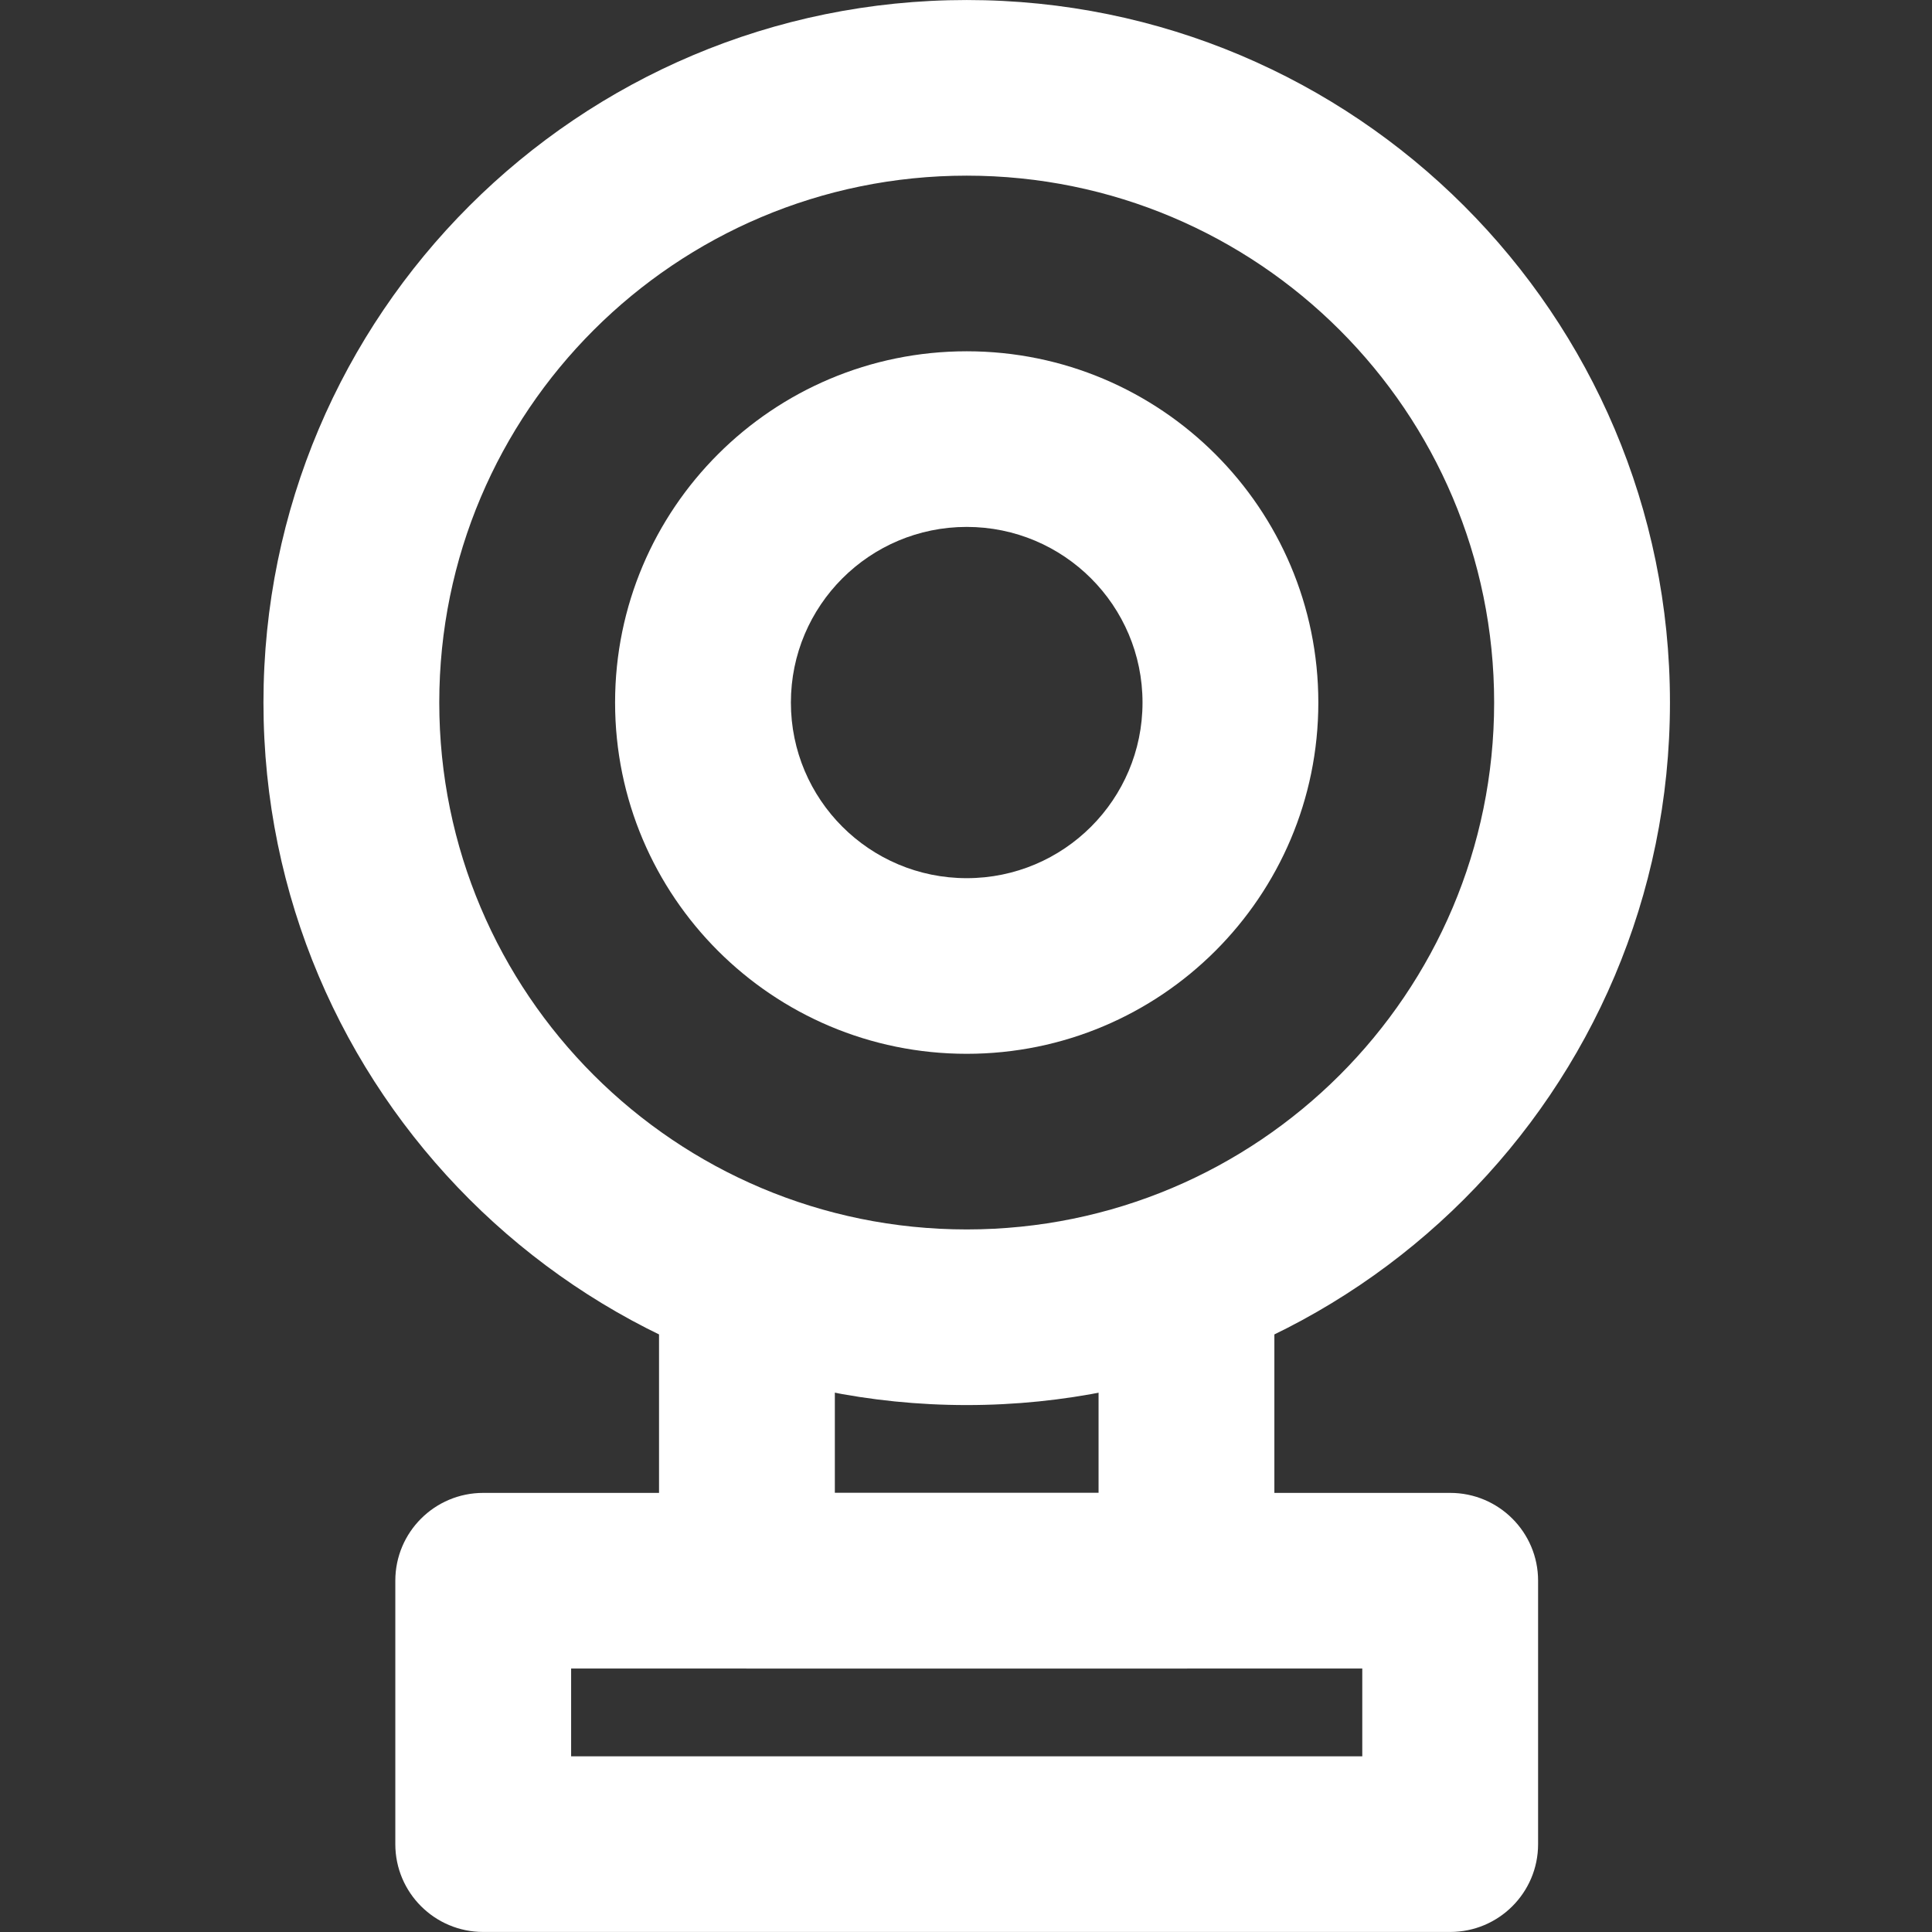
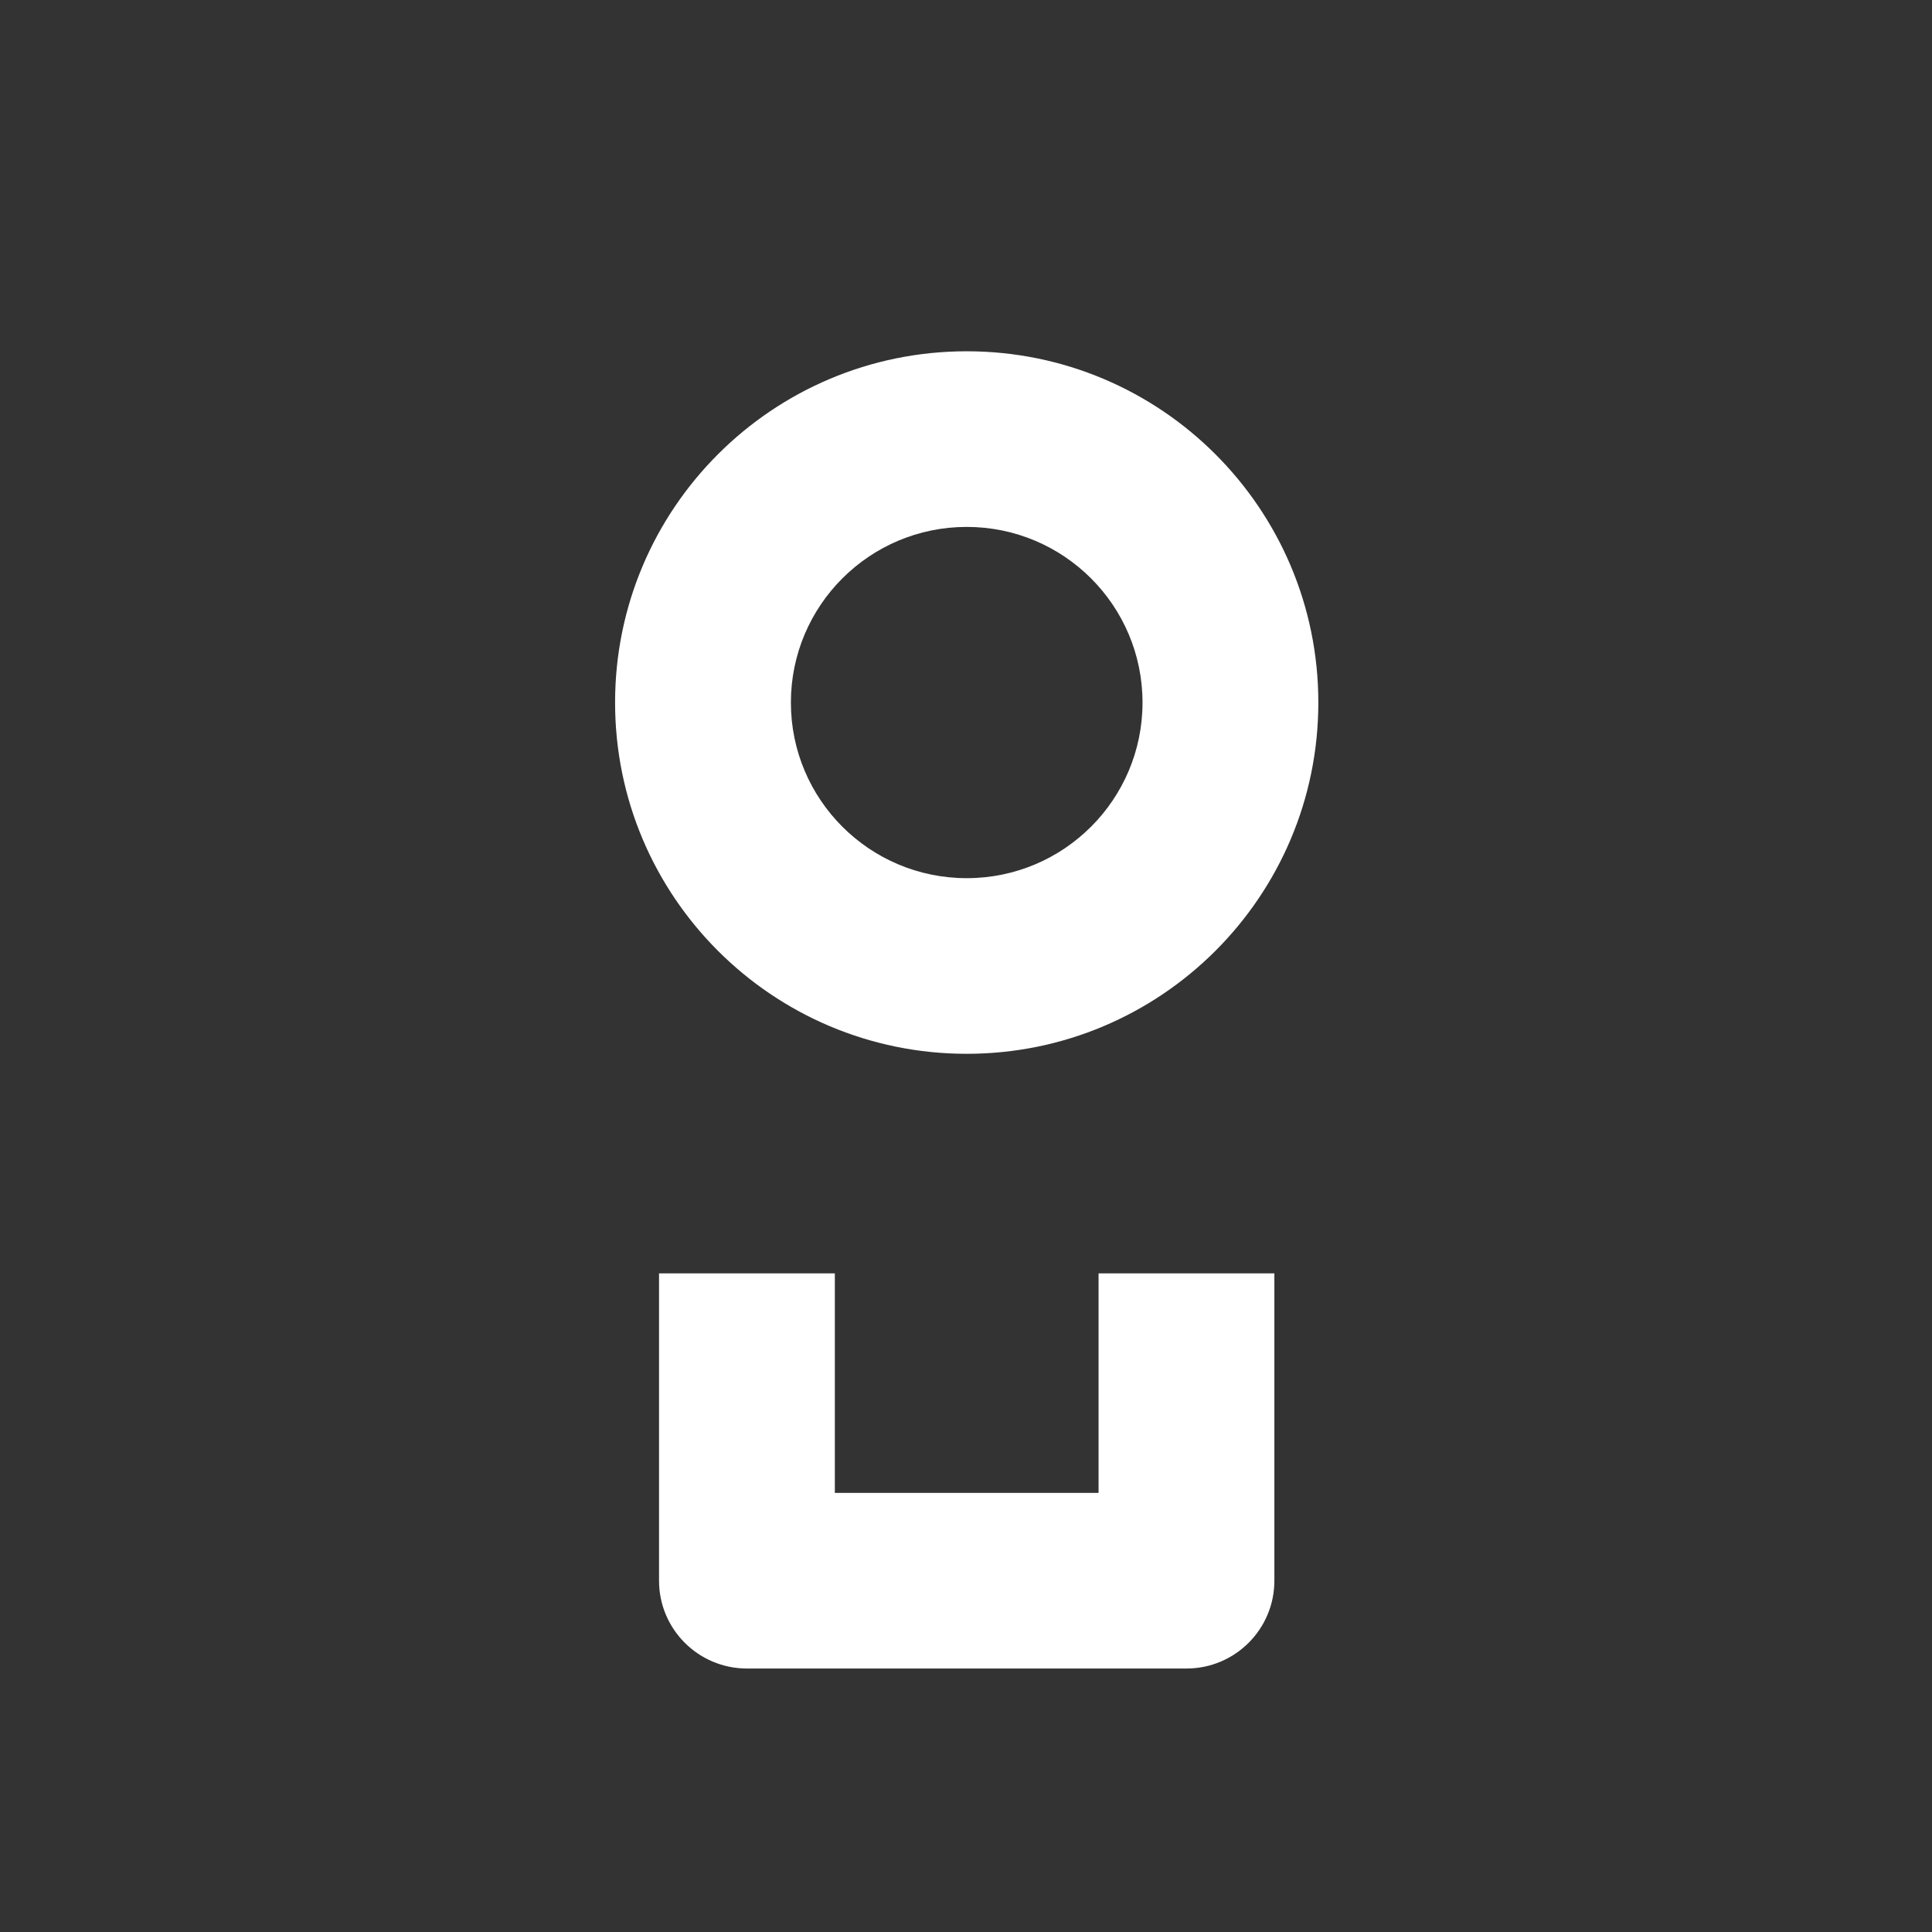
<svg xmlns="http://www.w3.org/2000/svg" width="500" viewBox="0 0 375 375" height="500" preserveAspectRatio="xMidYMid meet">
  <rect x="0" y="0" width="375" height="375" fill="#333333" stroke="none" />
  <defs>
    <clipPath id="89ceaef017">
      <path d="M 51.137 0 L 324.137 0 L 324.137 273 L 51.137 273 Z M 51.137 0 " clip-rule="nonzero" />
    </clipPath>
  </defs>
  <path fill="#ffffff" d="M 162.043 289.77 L 162.043 247.156 L 127.918 247.156 L 127.918 306.812 C 127.918 316.227 135.559 323.859 144.98 323.859 L 230.293 323.859 C 239.715 323.859 247.355 316.227 247.355 306.812 L 247.355 247.156 L 213.23 247.156 L 213.23 289.77 Z M 162.043 289.77 " fill-opacity="1" fill-rule="evenodd" />
-   <path fill="#ffffff" d="M 76.73 306.812 C 76.73 297.402 84.371 289.77 93.793 289.77 L 281.48 289.77 C 290.902 289.77 298.543 297.402 298.543 306.812 L 298.543 357.949 C 298.543 367.363 290.902 374.992 281.48 374.992 L 93.793 374.992 C 84.371 374.992 76.73 367.363 76.73 357.949 Z M 110.855 323.859 L 110.855 340.902 L 264.418 340.902 L 264.418 323.859 Z M 110.855 323.859 " fill-opacity="1" fill-rule="evenodd" />
  <path fill="#ffffff" d="M 187.637 102.273 C 168.789 102.273 153.512 117.539 153.512 136.363 C 153.512 155.191 168.789 170.453 187.637 170.453 C 206.484 170.453 221.762 155.191 221.762 136.363 C 221.762 117.539 206.484 102.273 187.637 102.273 Z M 119.387 136.363 C 119.387 98.711 149.941 68.184 187.637 68.184 C 225.328 68.184 255.887 98.711 255.887 136.363 C 255.887 174.02 225.328 204.543 187.637 204.543 C 149.941 204.543 119.387 174.02 119.387 136.363 Z M 119.387 136.363 " fill-opacity="1" fill-rule="evenodd" />
  <g clip-path="url(#89ceaef017)">
-     <path fill="#ffffff" d="M 187.637 34.094 C 131.098 34.094 85.262 79.883 85.262 136.363 C 85.262 192.848 131.098 238.633 187.637 238.633 C 244.176 238.633 290.012 192.848 290.012 136.363 C 290.012 79.883 244.176 34.094 187.637 34.094 Z M 51.137 136.363 C 51.137 61.055 112.25 0.004 187.637 0.004 C 263.023 0.004 324.137 61.055 324.137 136.363 C 324.137 211.676 263.023 272.723 187.637 272.723 C 112.25 272.723 51.137 211.676 51.137 136.363 Z M 51.137 136.363 " fill-opacity="1" fill-rule="evenodd" />
-   </g>
+     </g>
</svg>